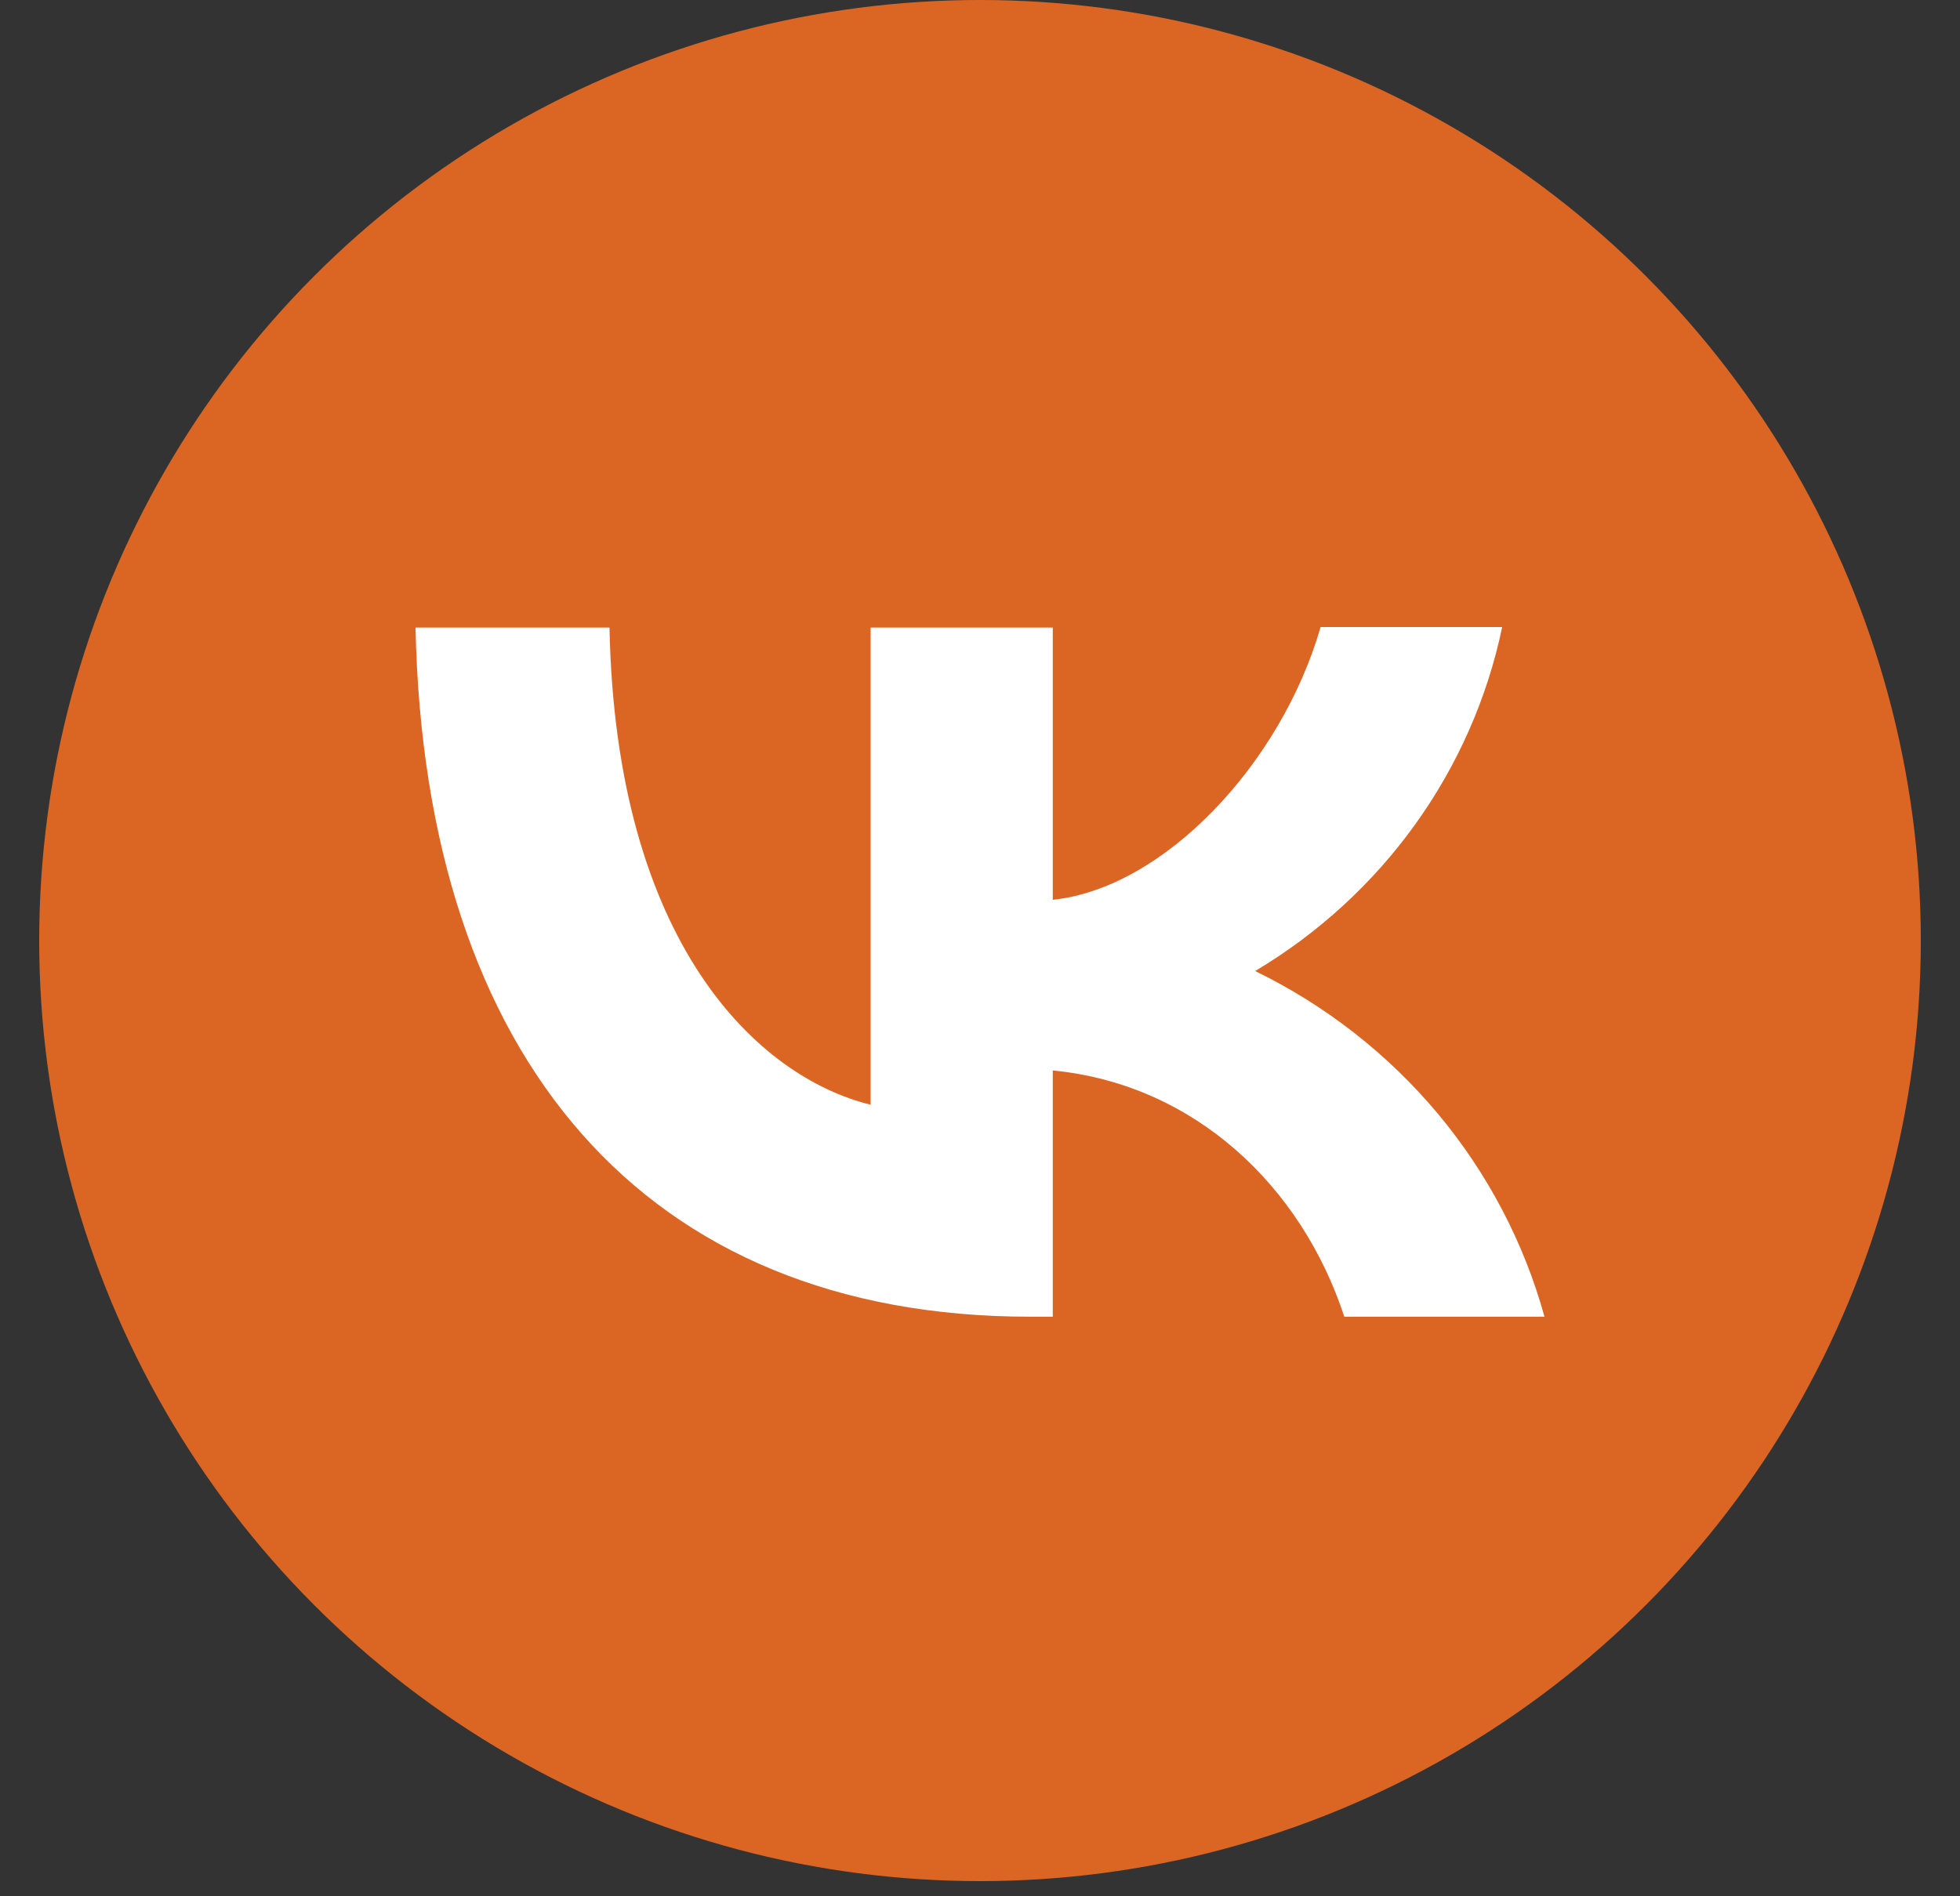
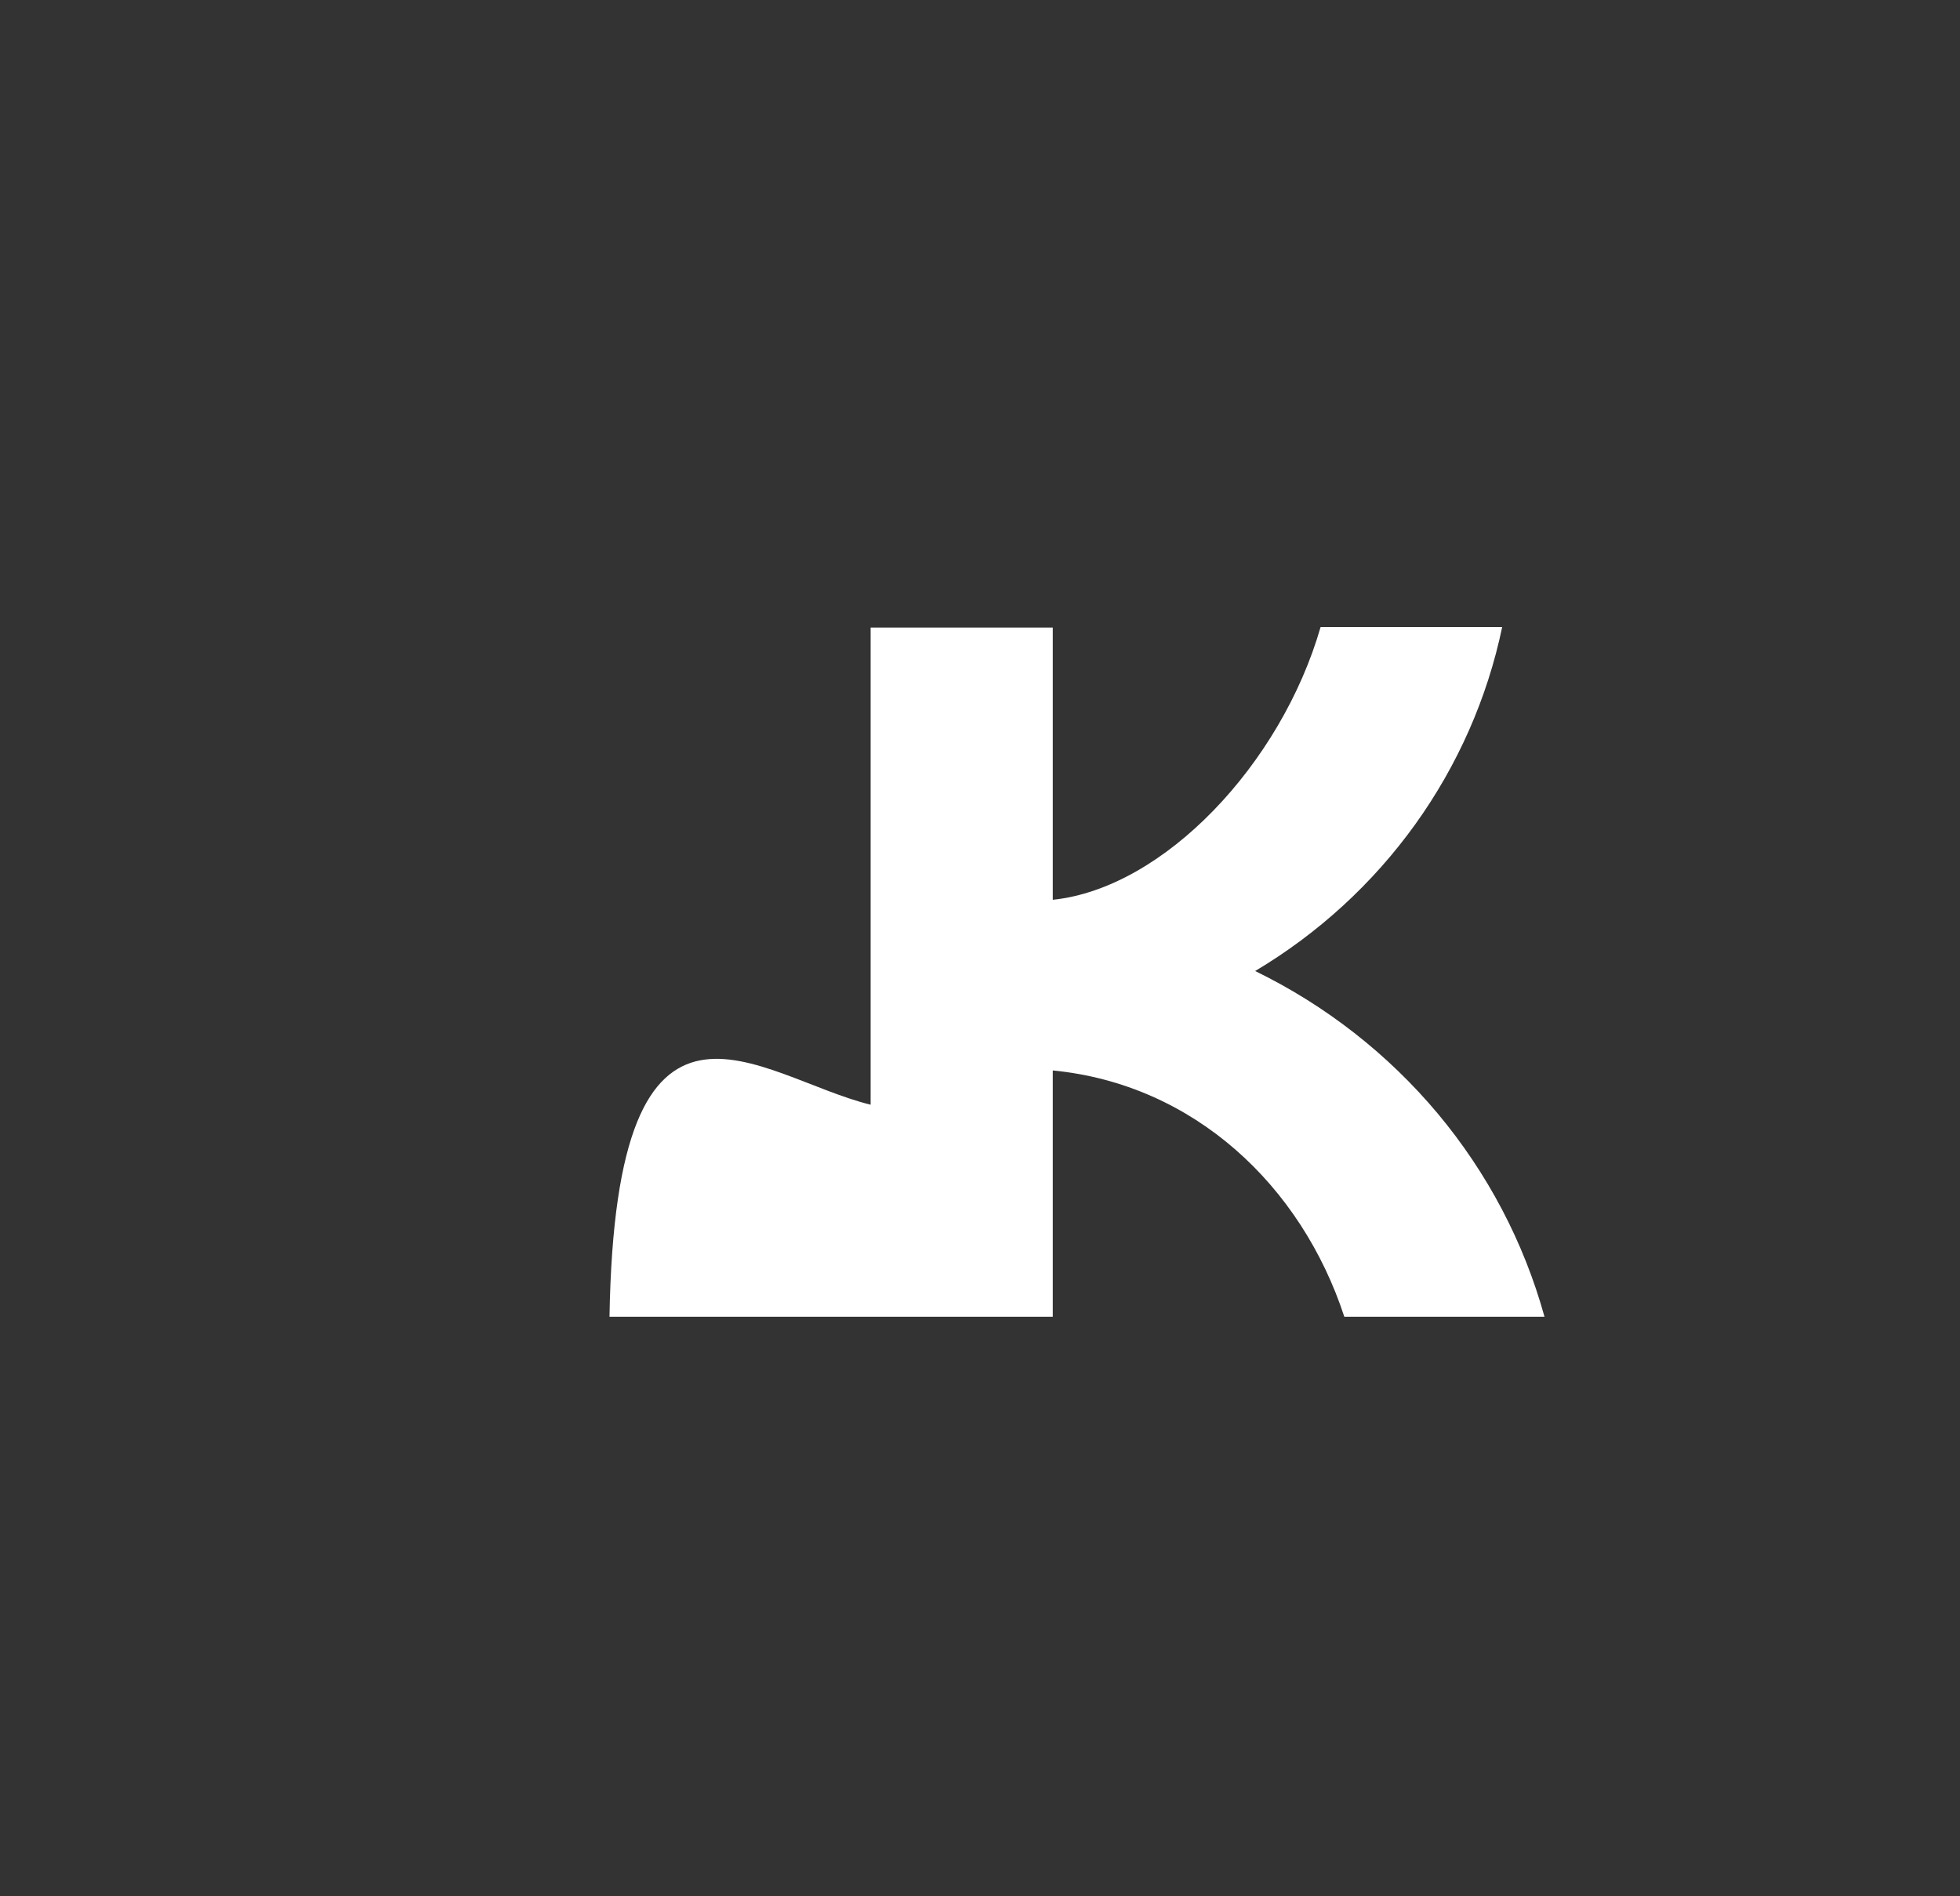
<svg xmlns="http://www.w3.org/2000/svg" width="31" height="30" viewBox="0 0 31 30" fill="none">
  <rect x="0" y="0" width="31" height="30" fill="#333333" stroke="none" />
-   <circle cx="15.5" cy="14.88" r="14.88" fill="#DB6624" />
-   <path d="M16.294 20.831C10.193 20.831 6.715 16.743 6.572 9.928H9.64C9.738 14.925 11.986 17.04 13.77 17.477V9.928H16.651V14.235C18.408 14.052 20.263 12.086 20.887 9.92H23.759C23.525 11.041 23.057 12.103 22.385 13.04C21.713 13.976 20.851 14.767 19.852 15.362C20.966 15.905 21.95 16.674 22.739 17.616C23.527 18.559 24.103 19.655 24.428 20.831H21.262C20.584 18.761 18.889 17.153 16.651 16.935V20.831H16.303H16.294Z" fill="white" />
+   <path d="M16.294 20.831H9.64C9.738 14.925 11.986 17.04 13.77 17.477V9.928H16.651V14.235C18.408 14.052 20.263 12.086 20.887 9.92H23.759C23.525 11.041 23.057 12.103 22.385 13.04C21.713 13.976 20.851 14.767 19.852 15.362C20.966 15.905 21.95 16.674 22.739 17.616C23.527 18.559 24.103 19.655 24.428 20.831H21.262C20.584 18.761 18.889 17.153 16.651 16.935V20.831H16.303H16.294Z" fill="white" />
</svg>